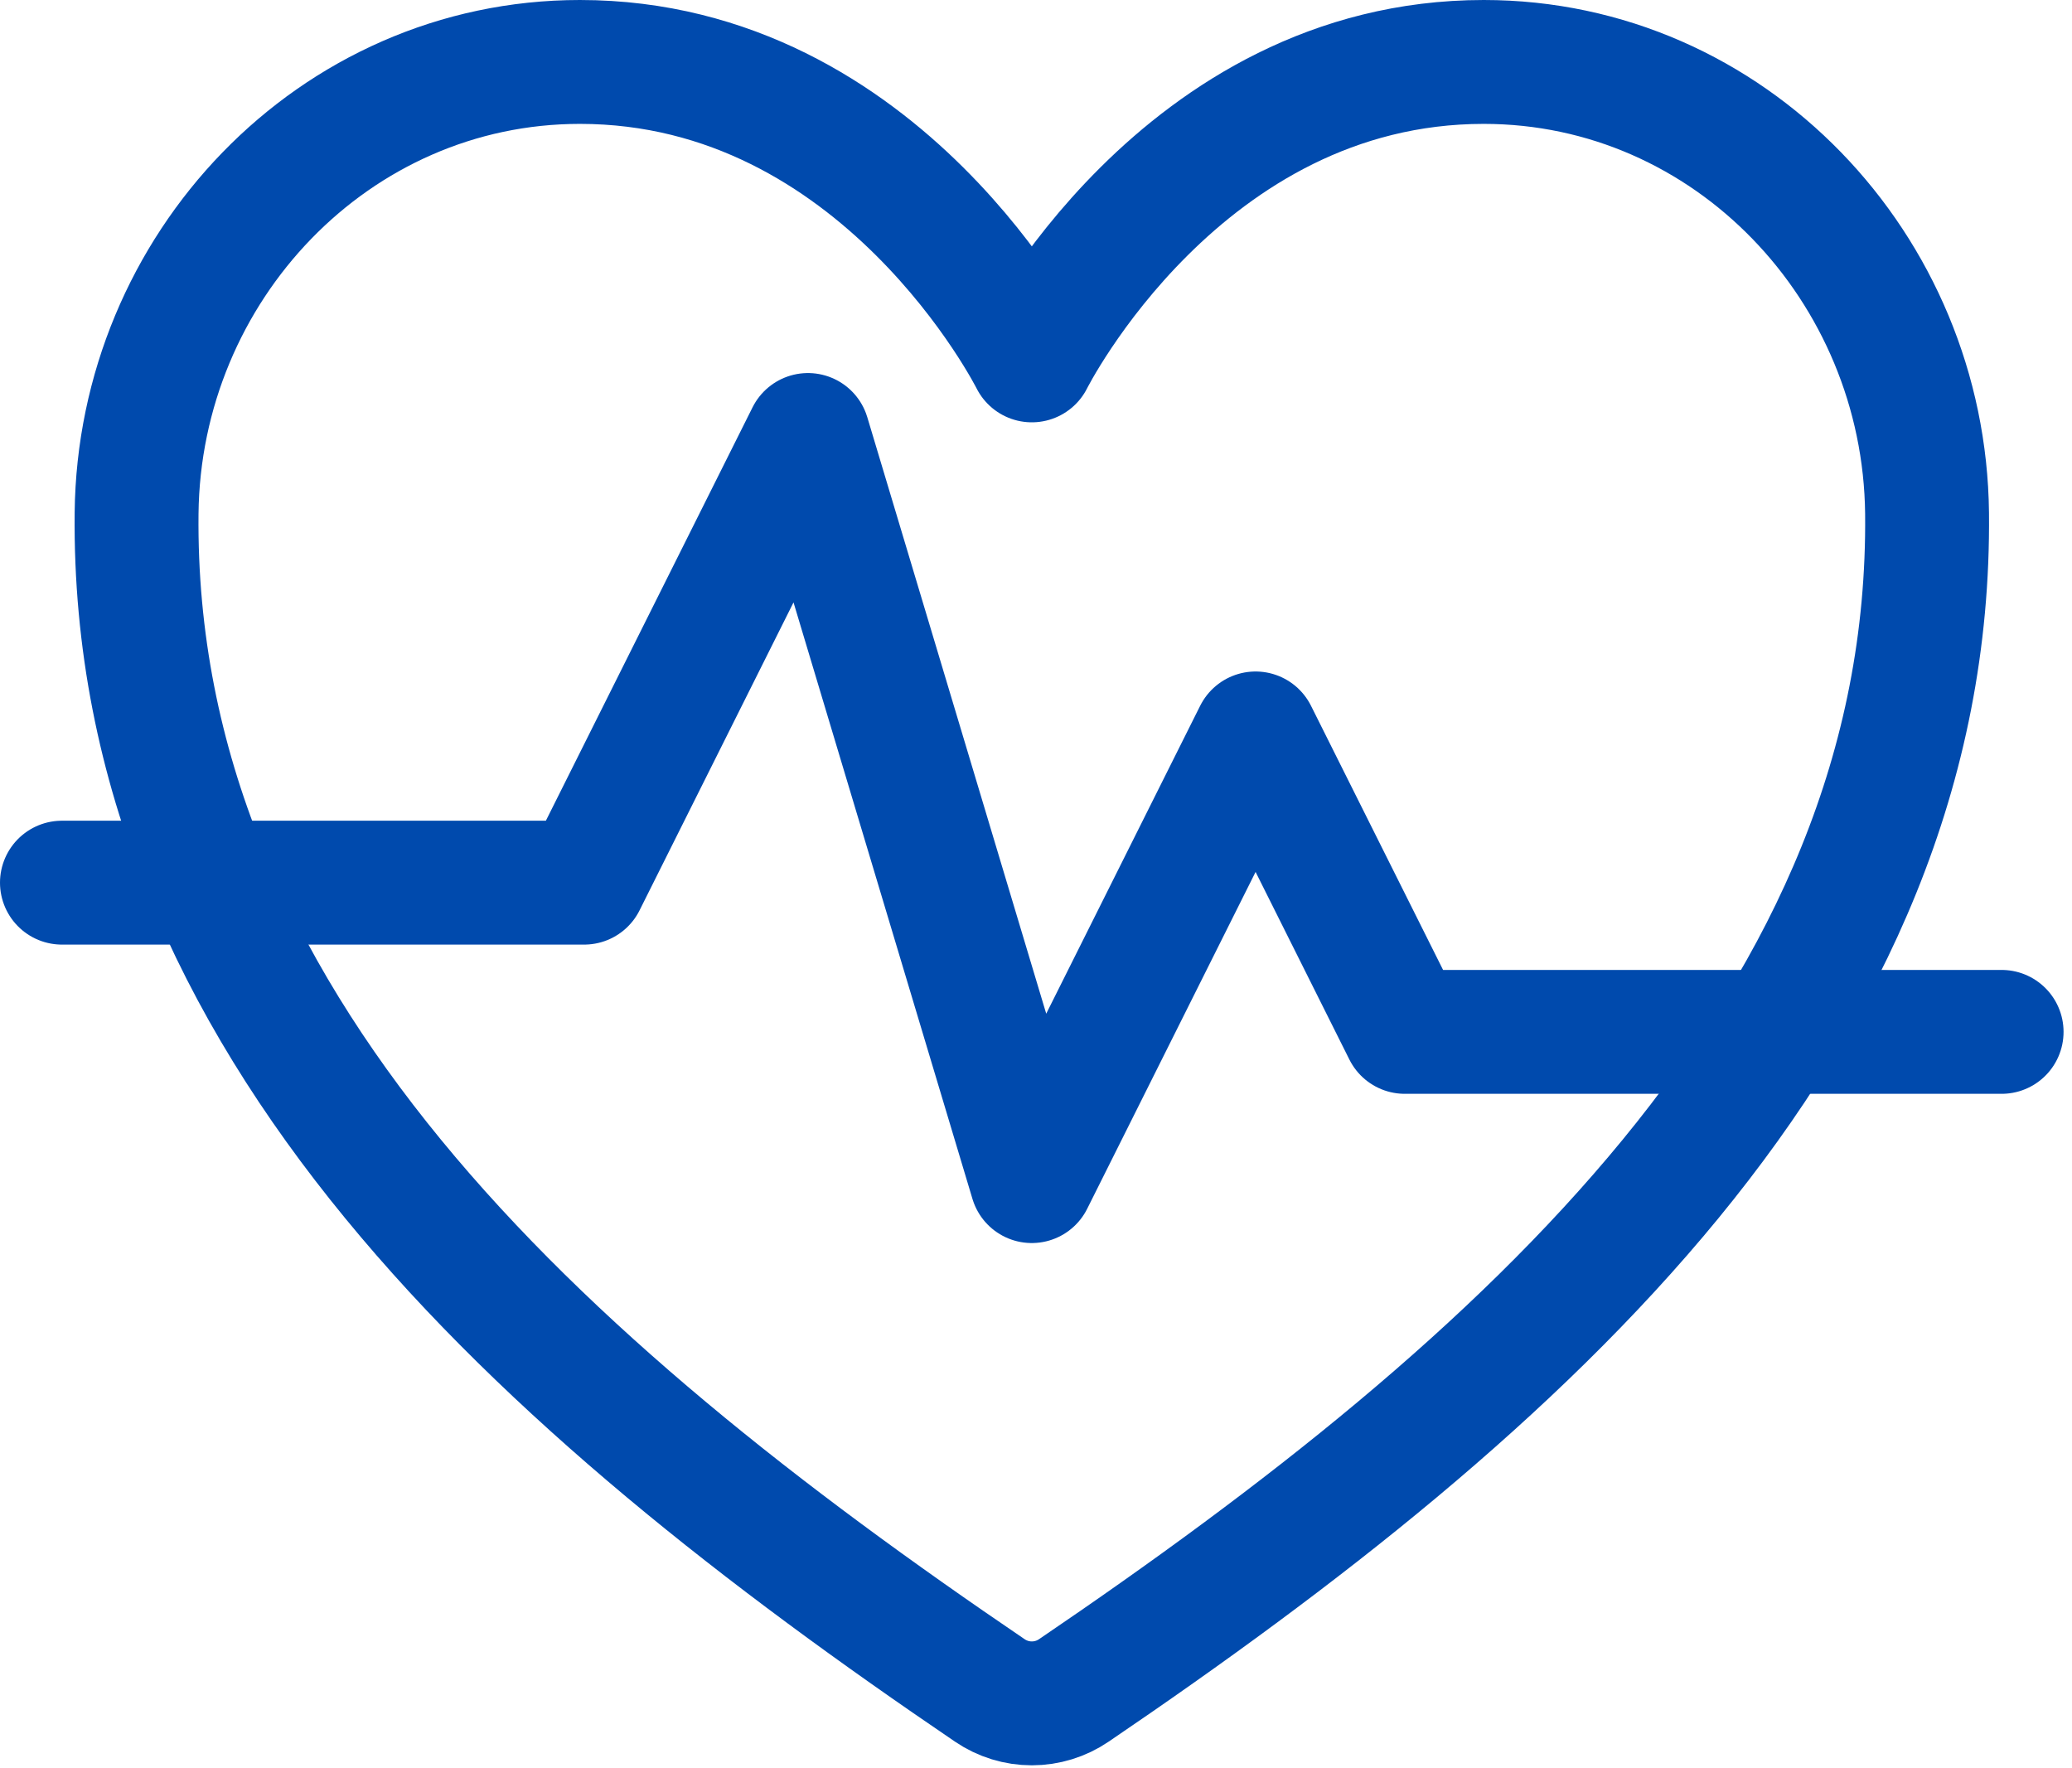
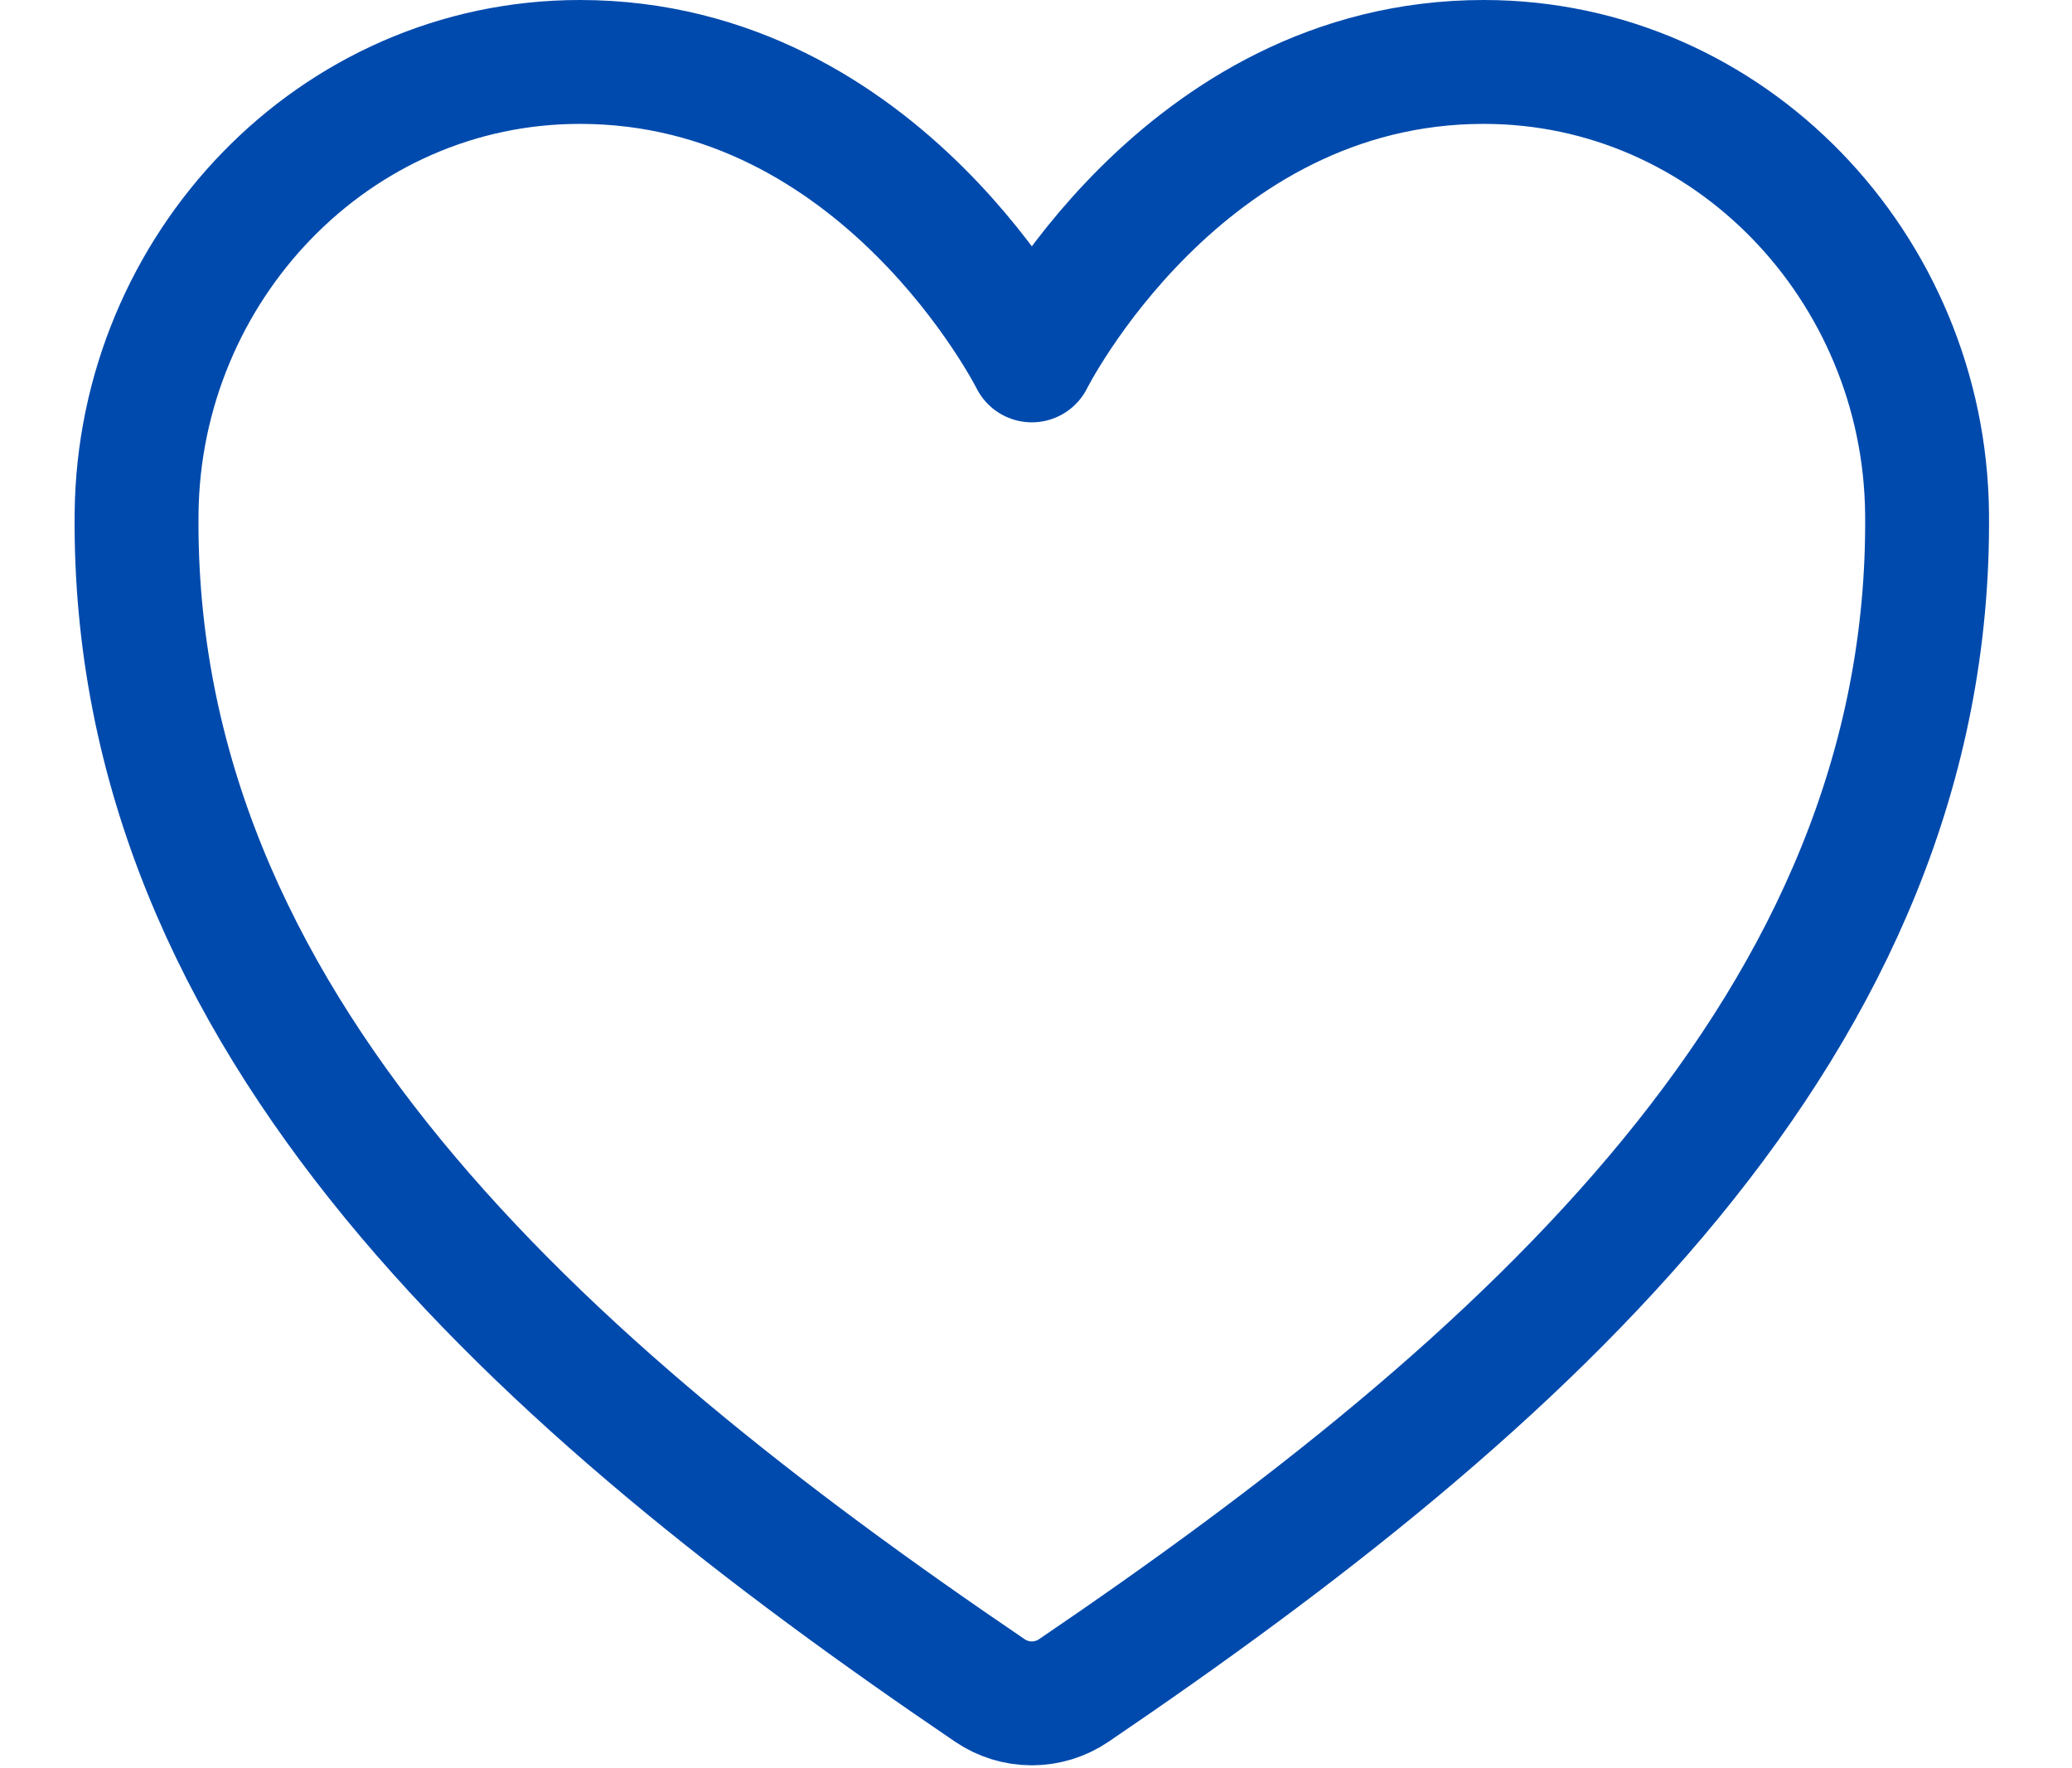
<svg xmlns="http://www.w3.org/2000/svg" width="184" height="157" viewBox="0 0 184 157" fill="none">
  <path d="M131.76 5.5C104.879 5.5 91.629 32 91.629 32C91.629 32 78.379 5.5 51.498 5.5C29.652 5.5 12.353 23.777 12.129 45.585C11.674 90.855 48.041 123.048 87.903 150.103C89.002 150.851 90.3 151.25 91.629 151.25C92.958 151.25 94.257 150.851 95.356 150.103C135.213 123.048 171.58 90.855 171.129 45.585C170.906 23.777 153.606 5.5 131.76 5.5Z" stroke="#004AAD" stroke-width="11" stroke-linecap="round" stroke-linejoin="round" />
-   <path d="M5.5 78.375H51.875L71.75 38.625L91.625 104.875L111.5 65.125L124.75 91.625H177.75" stroke="#004AAD" stroke-width="11" stroke-linecap="round" stroke-linejoin="round" />
</svg>